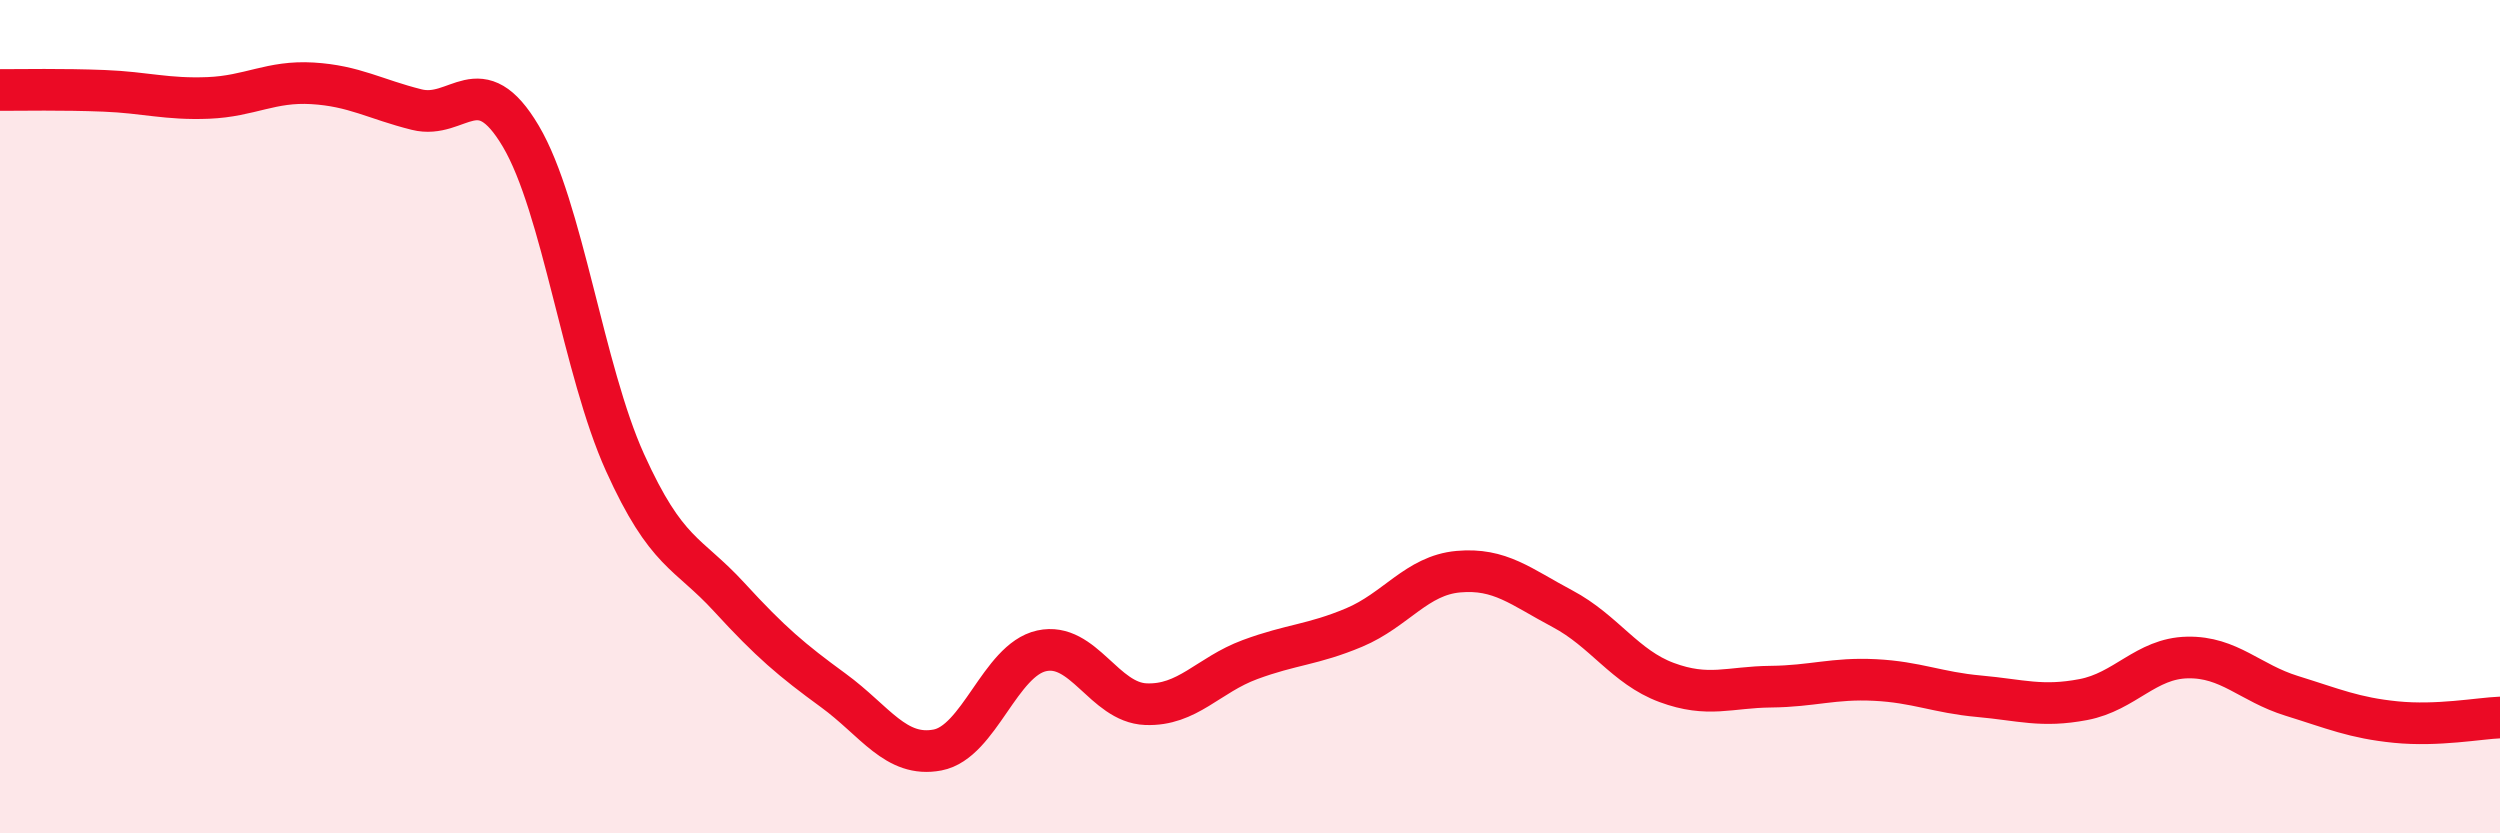
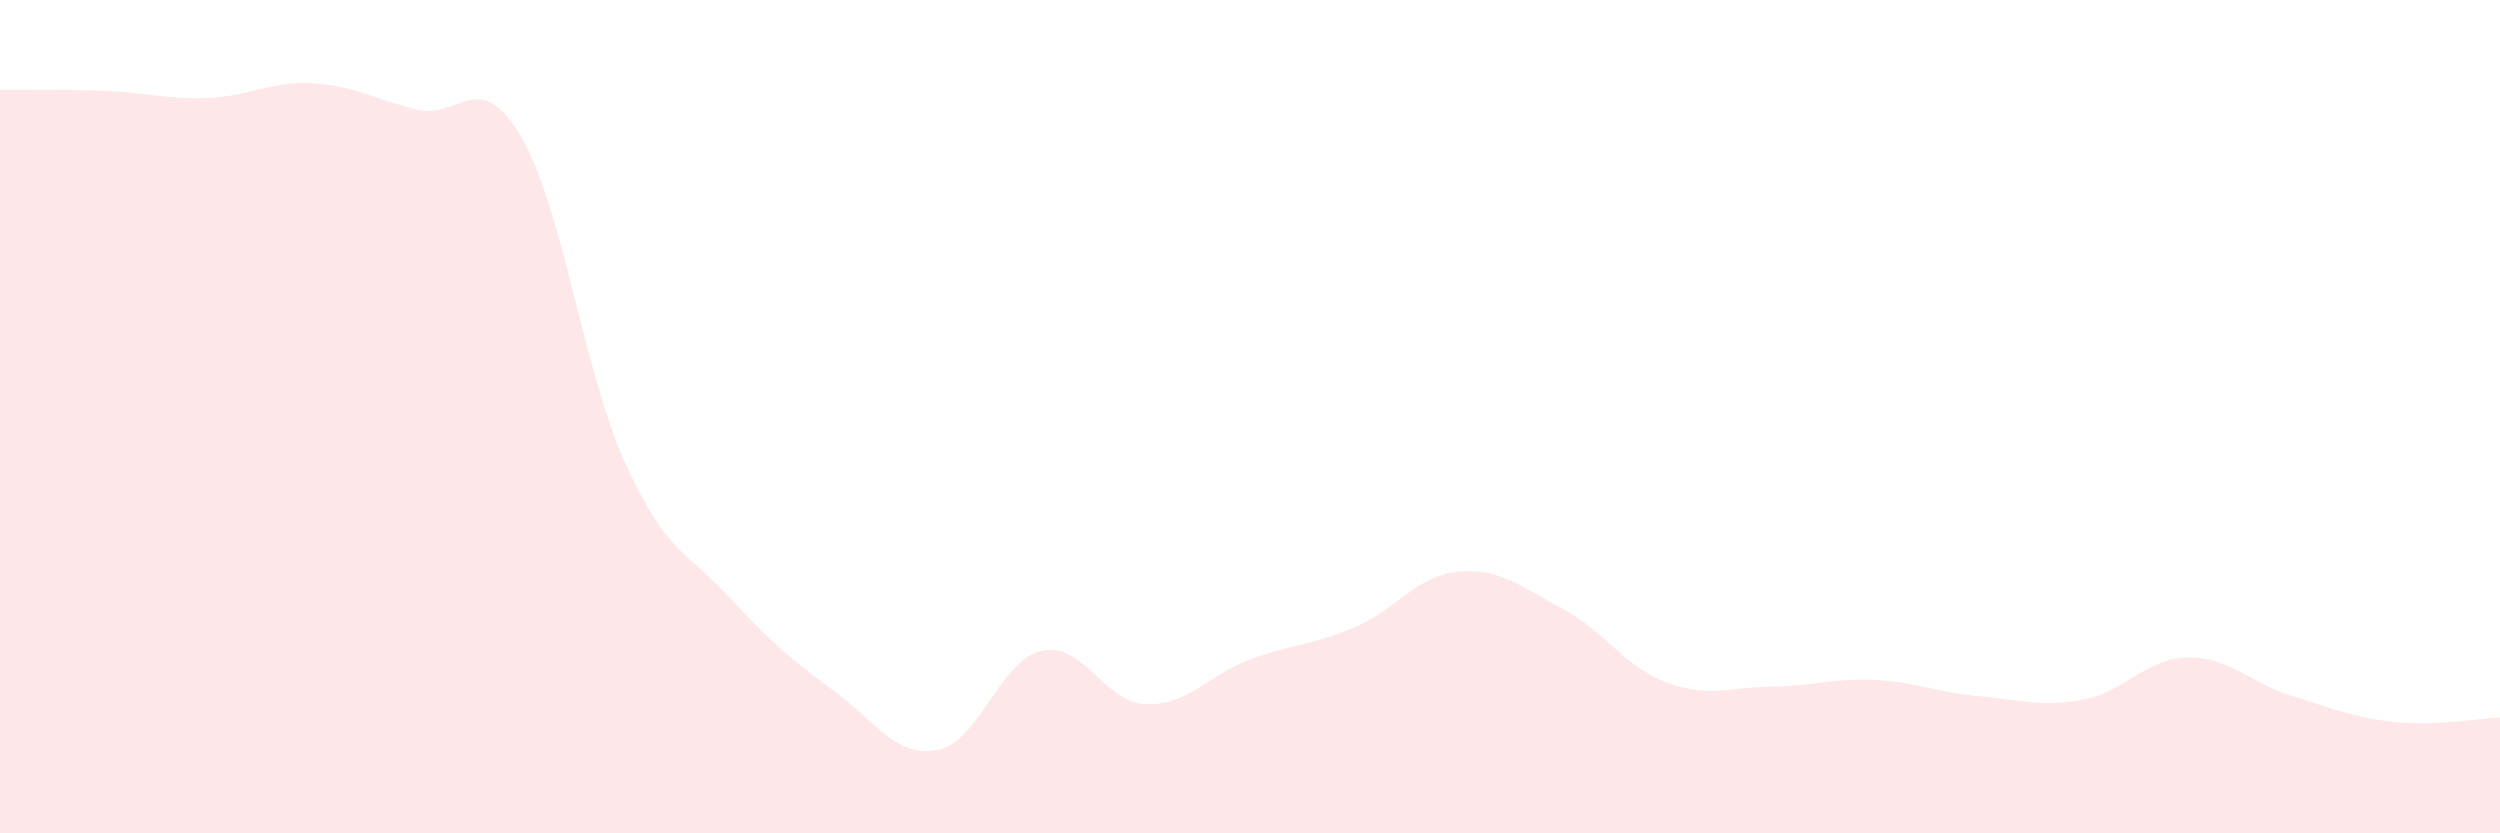
<svg xmlns="http://www.w3.org/2000/svg" width="60" height="20" viewBox="0 0 60 20">
  <path d="M 0,2.16 C 0.5,2.16 1.5,2.14 2.5,2.18 C 3.5,2.22 4,2.39 5,2.35 C 6,2.31 6.5,1.94 7.5,2 C 8.5,2.06 9,2.38 10,2.63 C 11,2.88 11.5,1.58 12.5,3.27 C 13.5,4.96 14,8.89 15,11.1 C 16,13.31 16.5,13.24 17.5,14.33 C 18.5,15.42 19,15.84 20,16.57 C 21,17.3 21.5,18.19 22.5,18 C 23.5,17.81 24,15.84 25,15.62 C 26,15.4 26.5,16.86 27.5,16.9 C 28.5,16.94 29,16.2 30,15.83 C 31,15.46 31.5,15.48 32.5,15.06 C 33.5,14.64 34,13.81 35,13.72 C 36,13.63 36.5,14.08 37.5,14.61 C 38.5,15.14 39,16.01 40,16.38 C 41,16.75 41.5,16.49 42.5,16.48 C 43.5,16.47 44,16.27 45,16.32 C 46,16.37 46.5,16.62 47.5,16.71 C 48.5,16.8 49,16.98 50,16.79 C 51,16.6 51.5,15.8 52.5,15.78 C 53.5,15.76 54,16.39 55,16.7 C 56,17.01 56.5,17.23 57.5,17.33 C 58.5,17.43 59.5,17.24 60,17.22L60 20L0 20Z" fill="#EB0A25" opacity="0.1" stroke-linecap="round" stroke-linejoin="round" />
-   <path d="M 0,2.16 C 0.5,2.16 1.5,2.14 2.5,2.18 C 3.5,2.22 4,2.39 5,2.35 C 6,2.31 6.5,1.94 7.5,2 C 8.5,2.06 9,2.38 10,2.63 C 11,2.88 11.5,1.58 12.5,3.27 C 13.5,4.96 14,8.89 15,11.1 C 16,13.31 16.5,13.24 17.5,14.33 C 18.5,15.42 19,15.84 20,16.57 C 21,17.3 21.5,18.19 22.5,18 C 23.5,17.81 24,15.84 25,15.62 C 26,15.4 26.5,16.86 27.5,16.9 C 28.5,16.94 29,16.2 30,15.83 C 31,15.46 31.5,15.48 32.5,15.06 C 33.5,14.64 34,13.81 35,13.72 C 36,13.63 36.5,14.08 37.5,14.61 C 38.5,15.14 39,16.01 40,16.38 C 41,16.75 41.5,16.49 42.5,16.48 C 43.5,16.47 44,16.27 45,16.32 C 46,16.37 46.5,16.62 47.5,16.71 C 48.5,16.8 49,16.98 50,16.79 C 51,16.6 51.5,15.8 52.5,15.78 C 53.5,15.76 54,16.39 55,16.7 C 56,17.01 56.5,17.23 57.5,17.33 C 58.5,17.43 59.5,17.24 60,17.22" stroke="#EB0A25" stroke-width="1" fill="none" stroke-linecap="round" stroke-linejoin="round" />
</svg>